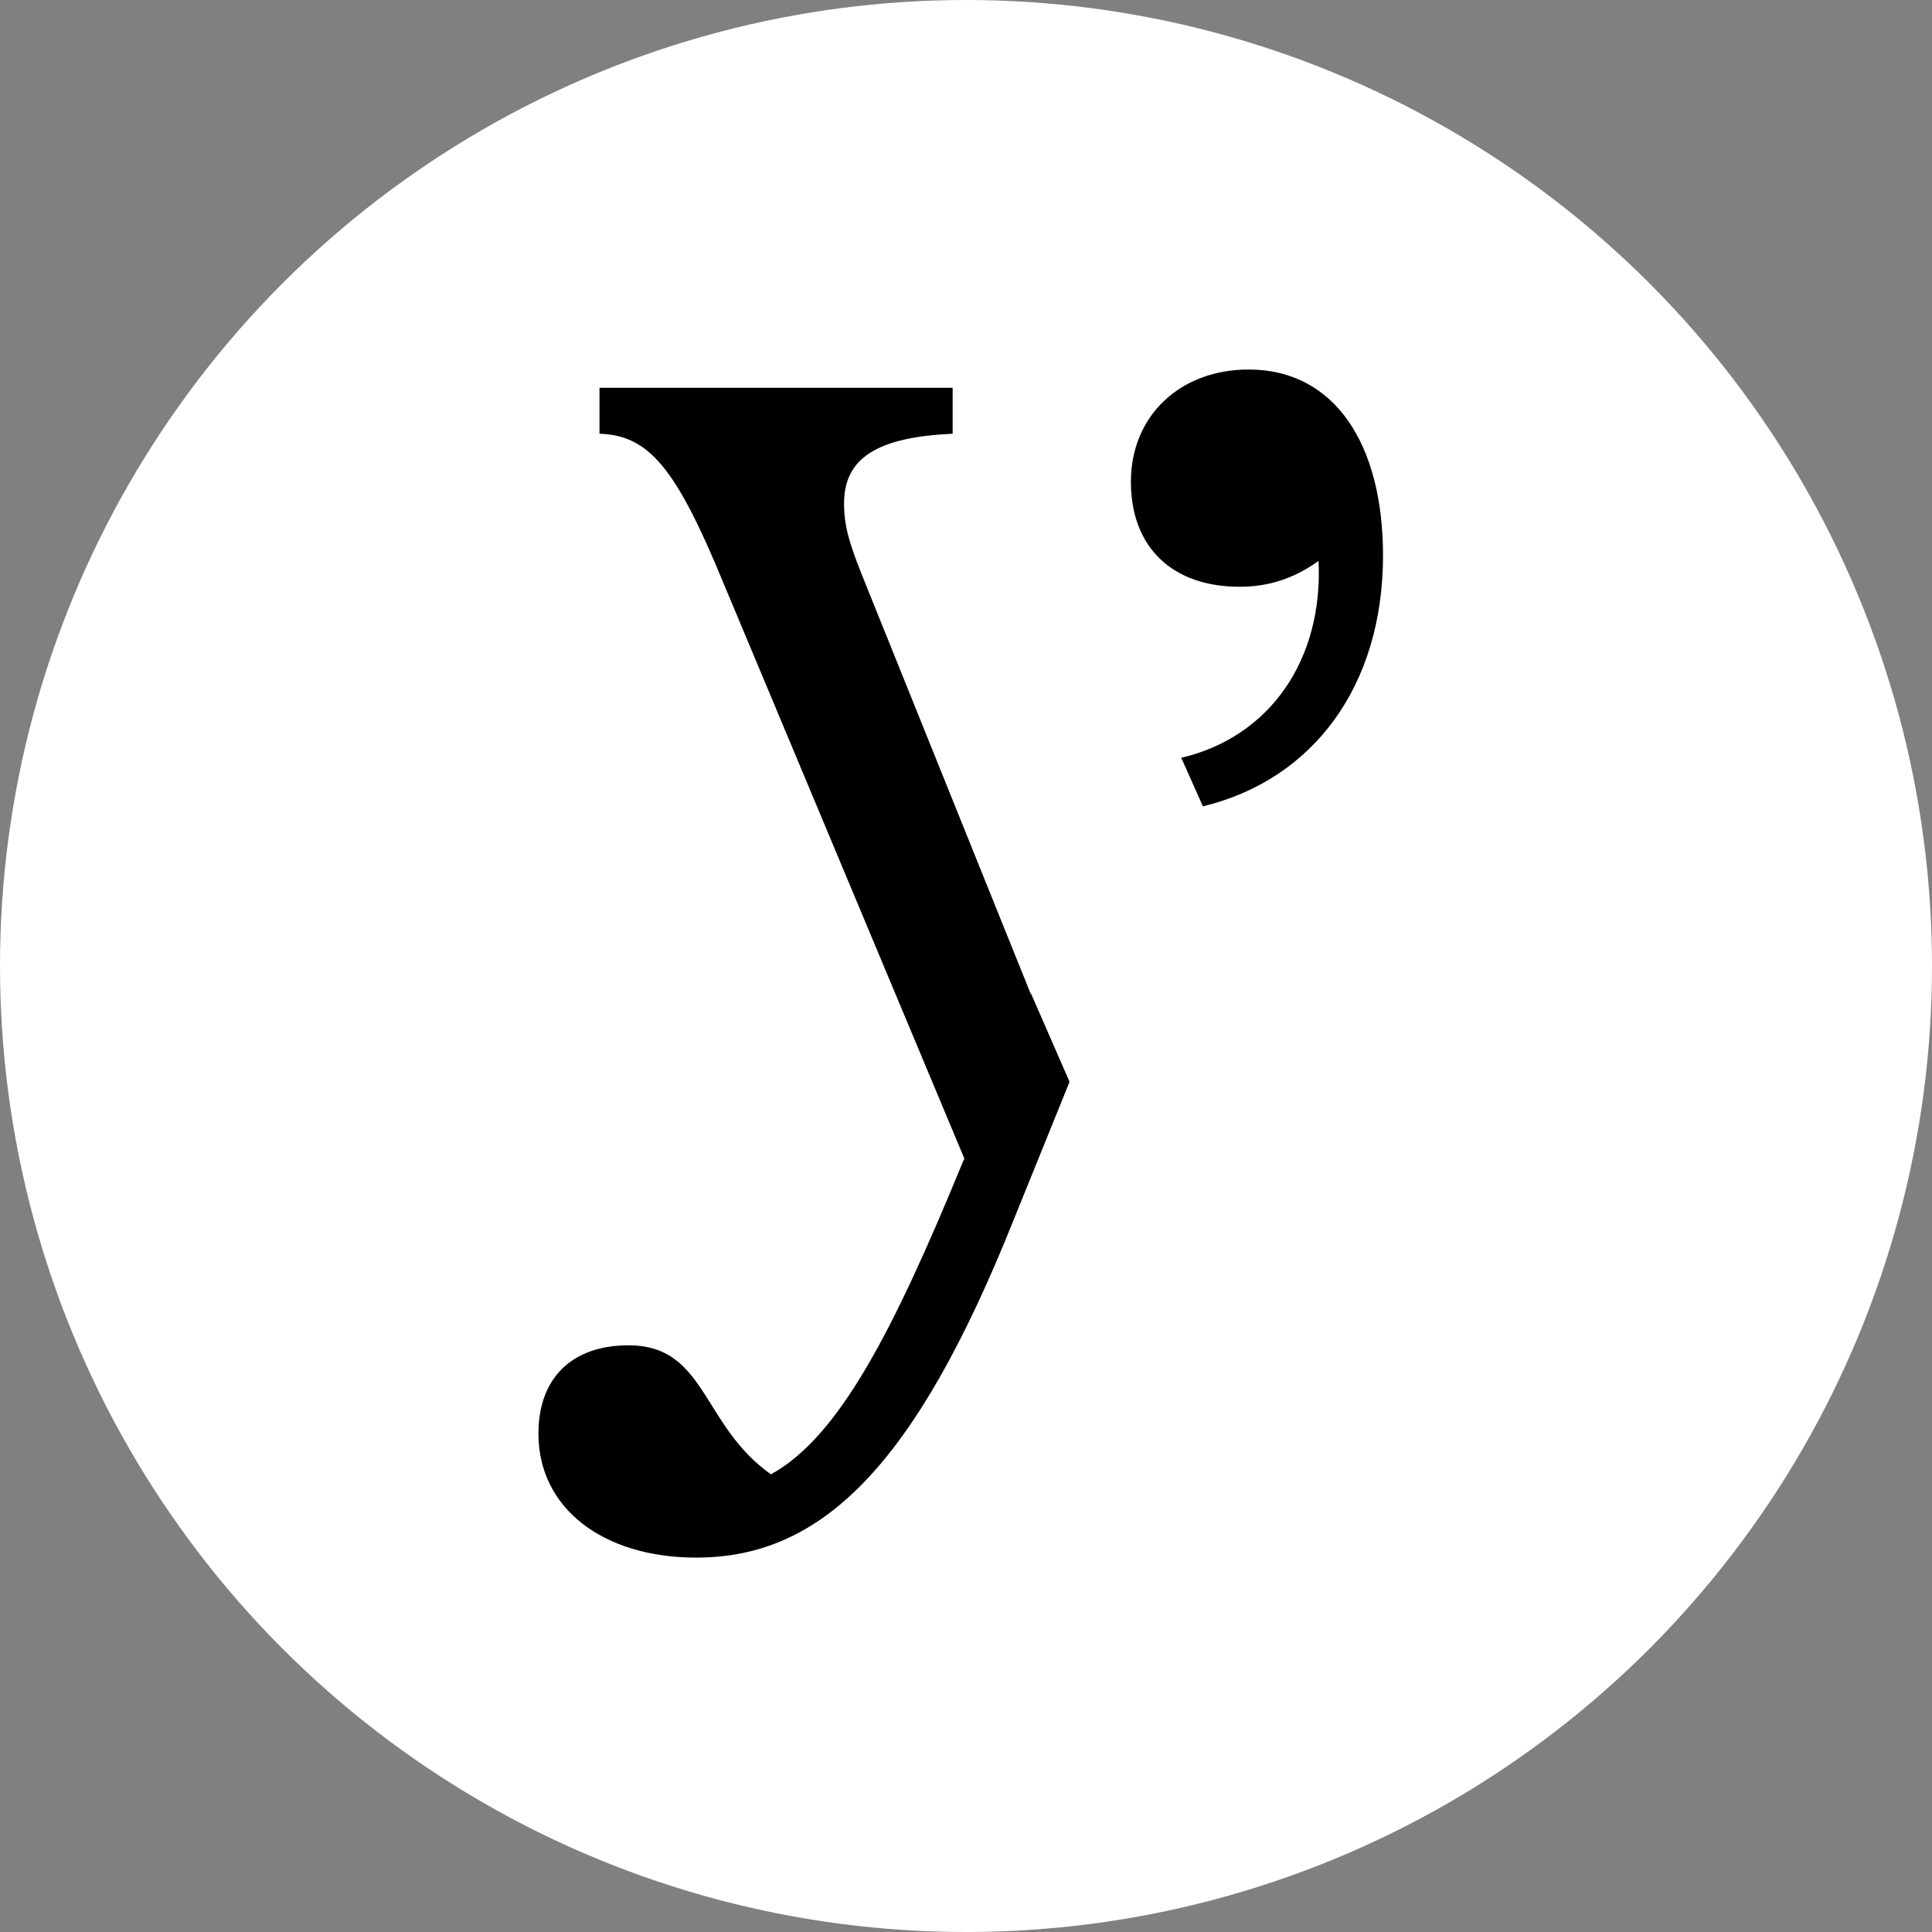
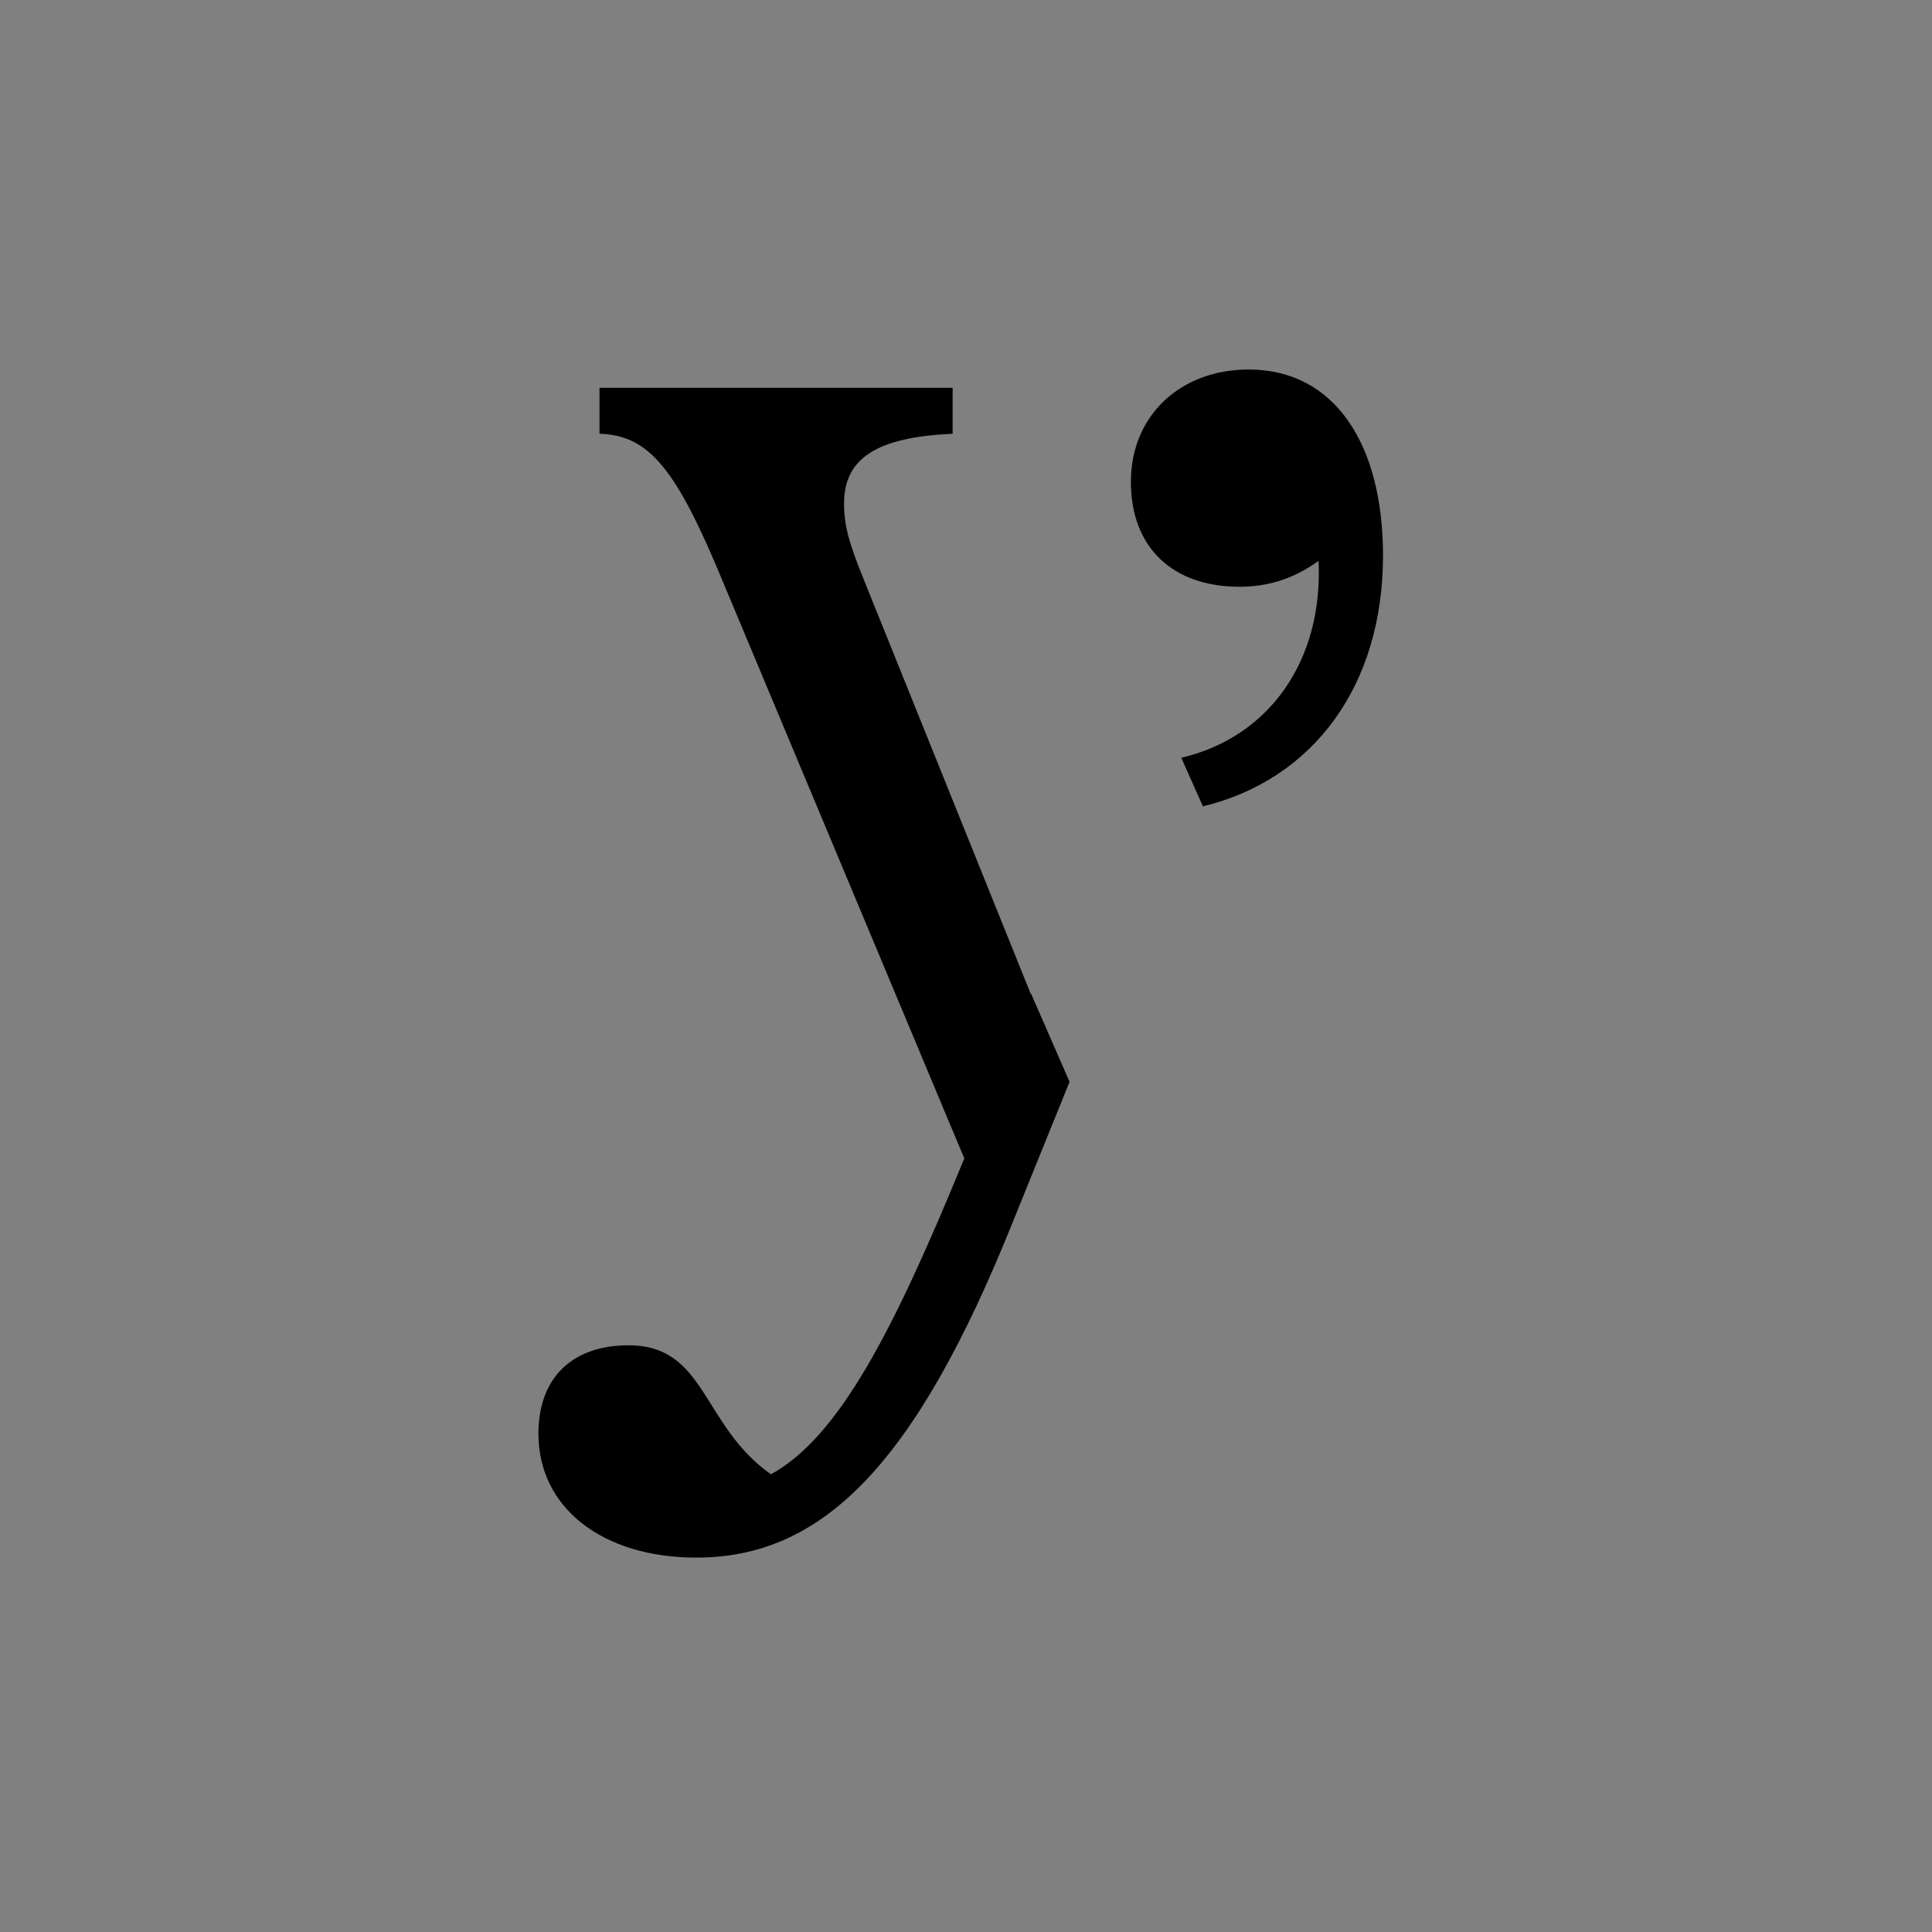
<svg xmlns="http://www.w3.org/2000/svg" width="183" height="183" viewBox="0 0 183 183" fill="none">
  <rect x="0" y="0" width="183" height="183" fill="#808080" stroke="none" />
-   <circle cx="91.5" cy="91.5" r="91.5" fill="white" />
  <path d="M97.65 94.113V94.187L81.705 54.614C80.419 51.398 79.949 49.791 79.949 47.688C79.949 43.335 83.163 41.406 90.234 41.084V36.731H56.785V41.084C61.457 41.233 64.028 44.3 68.528 55.232L91.346 109.744L91.198 110.066C84.597 126.142 79.455 136.11 73.027 139.647C66.427 134.997 66.921 127.428 59.529 127.428C54.214 127.428 51 130.495 51 135.788C51 142.862 57.106 147.537 65.957 147.537C77.848 147.537 86.698 138.855 96.019 115.532L101.309 102.472L97.65 94.088V94.113Z" fill="black" />
  <path d="M118.268 35C111.816 35 107.119 39.353 107.119 45.635C107.119 51.918 111.124 55.578 117.403 55.578C120.024 55.578 122.446 54.886 124.894 53.13C125.339 62.454 120.32 69.8 111.89 71.778L113.942 76.379C124.424 73.831 131 64.927 131 52.61C131 42.148 126.476 35 118.268 35Z" fill="black" />
</svg>